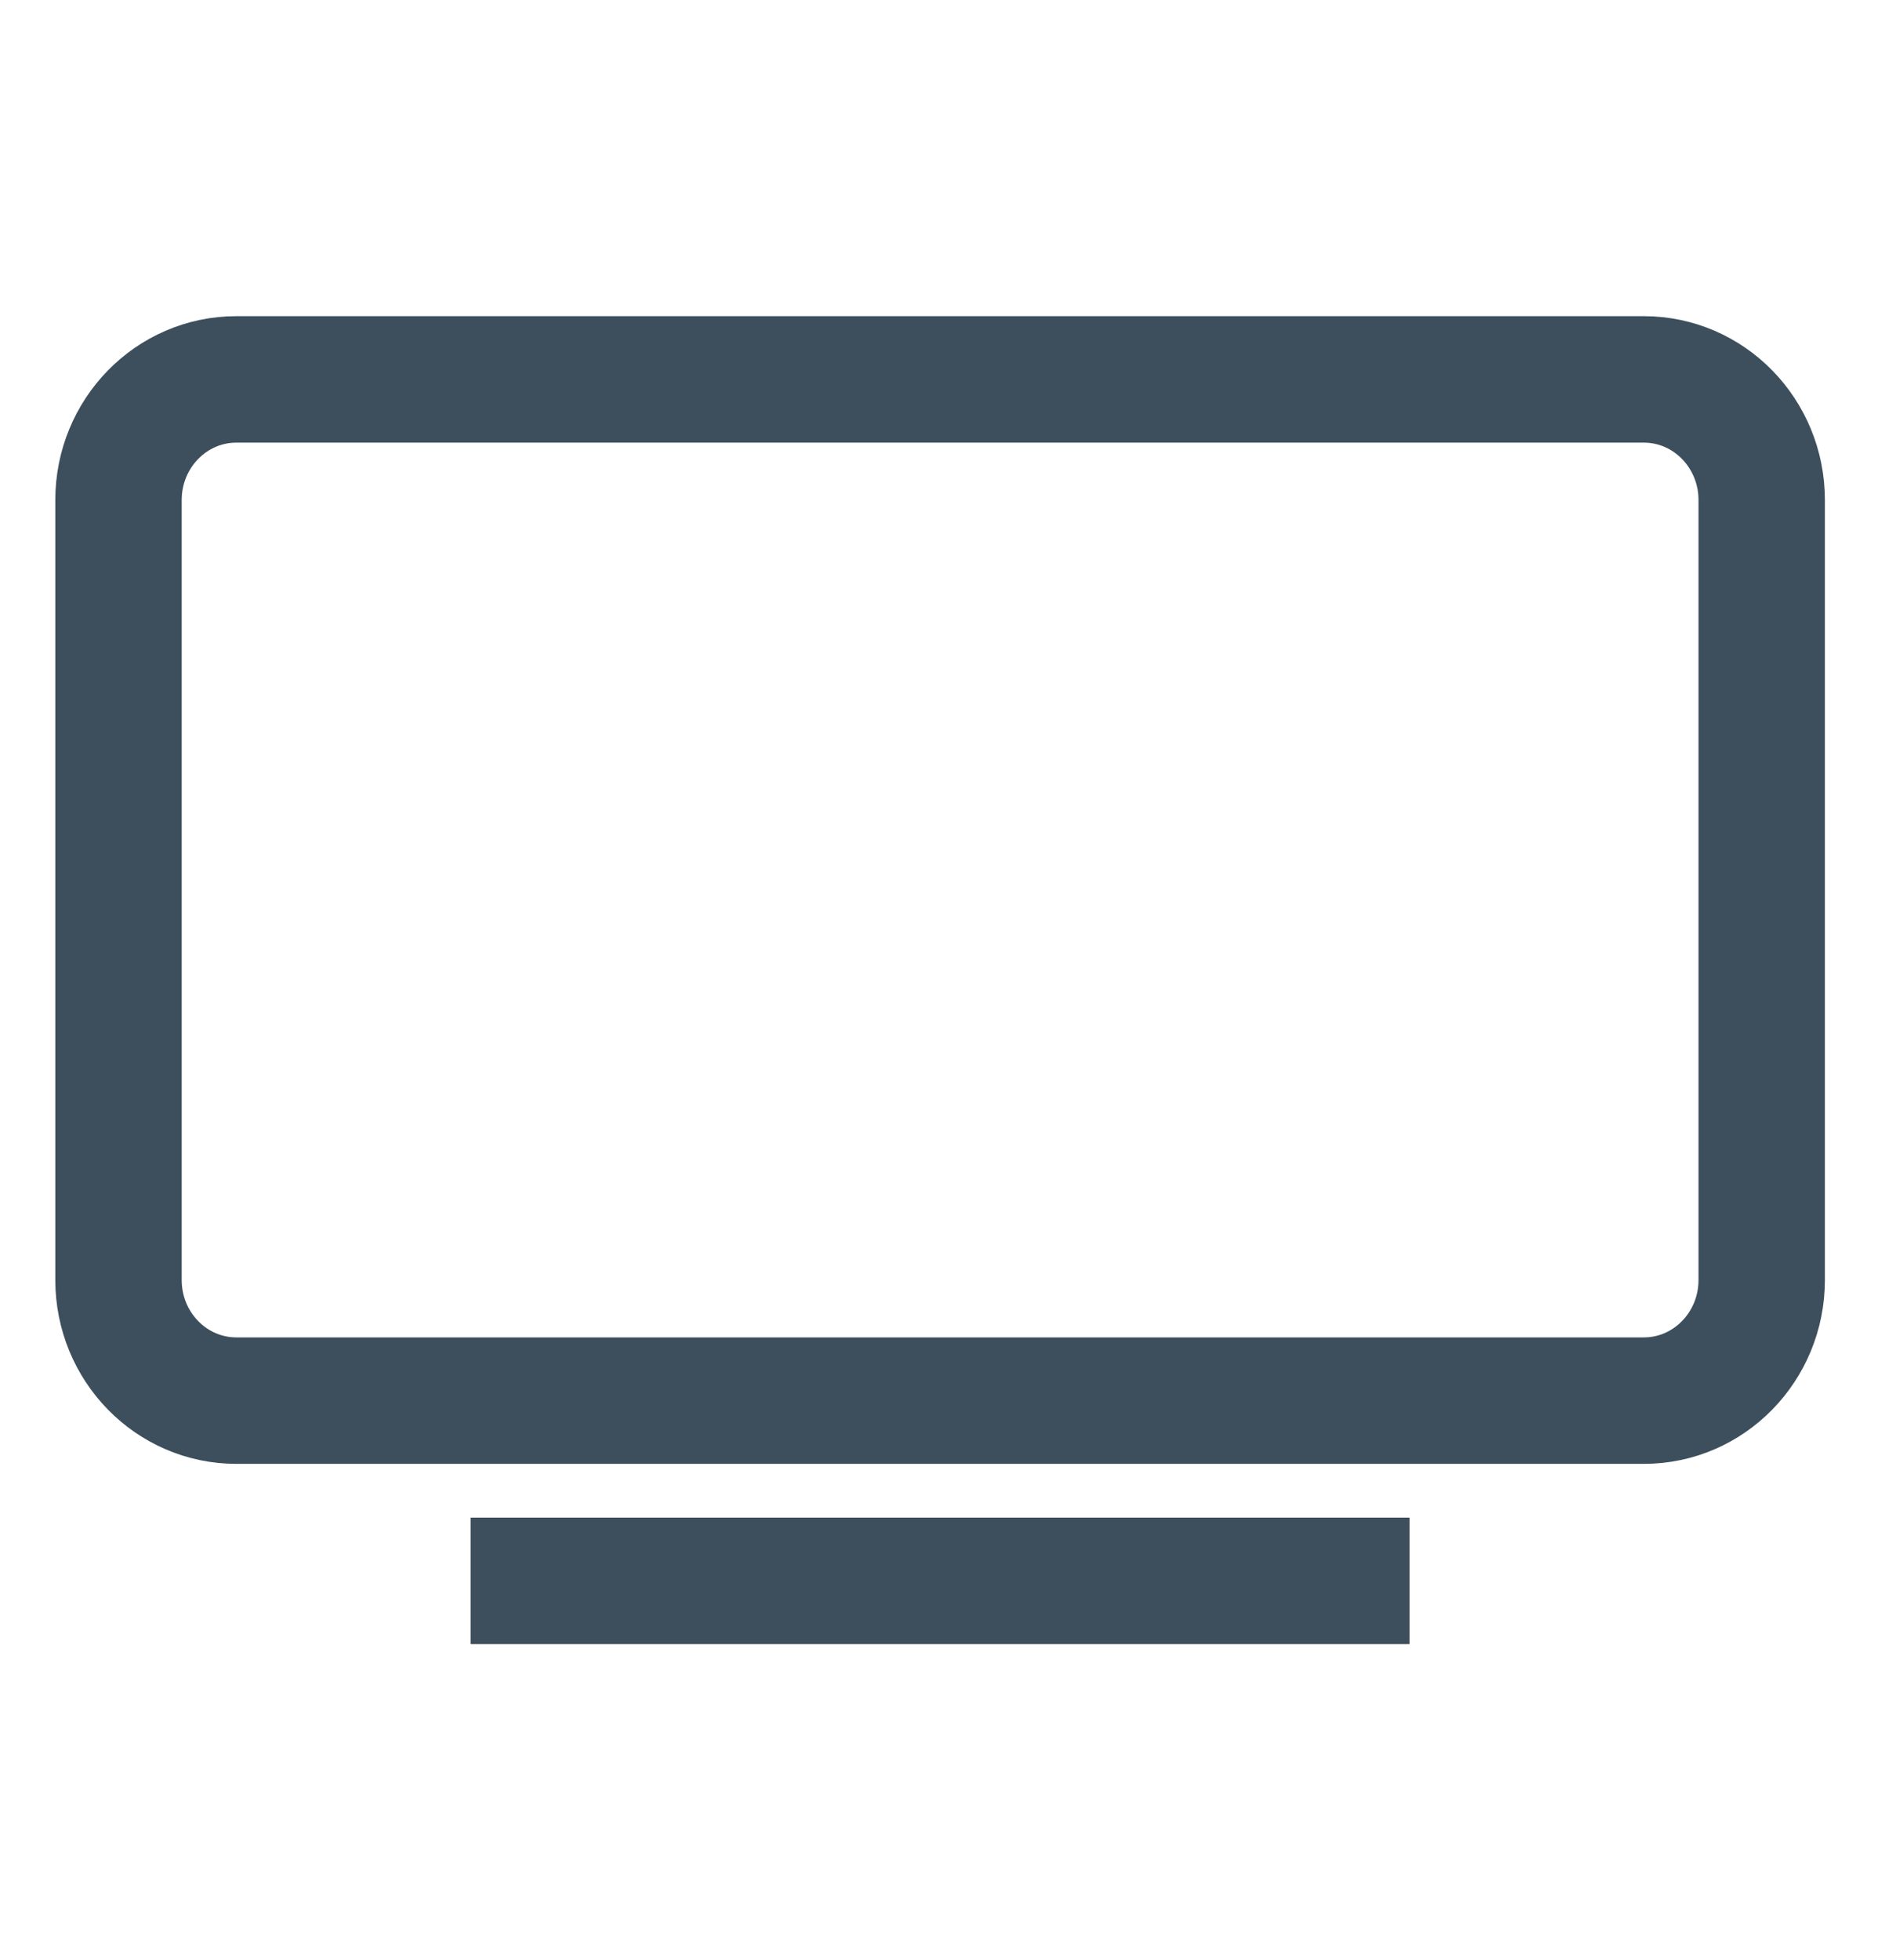
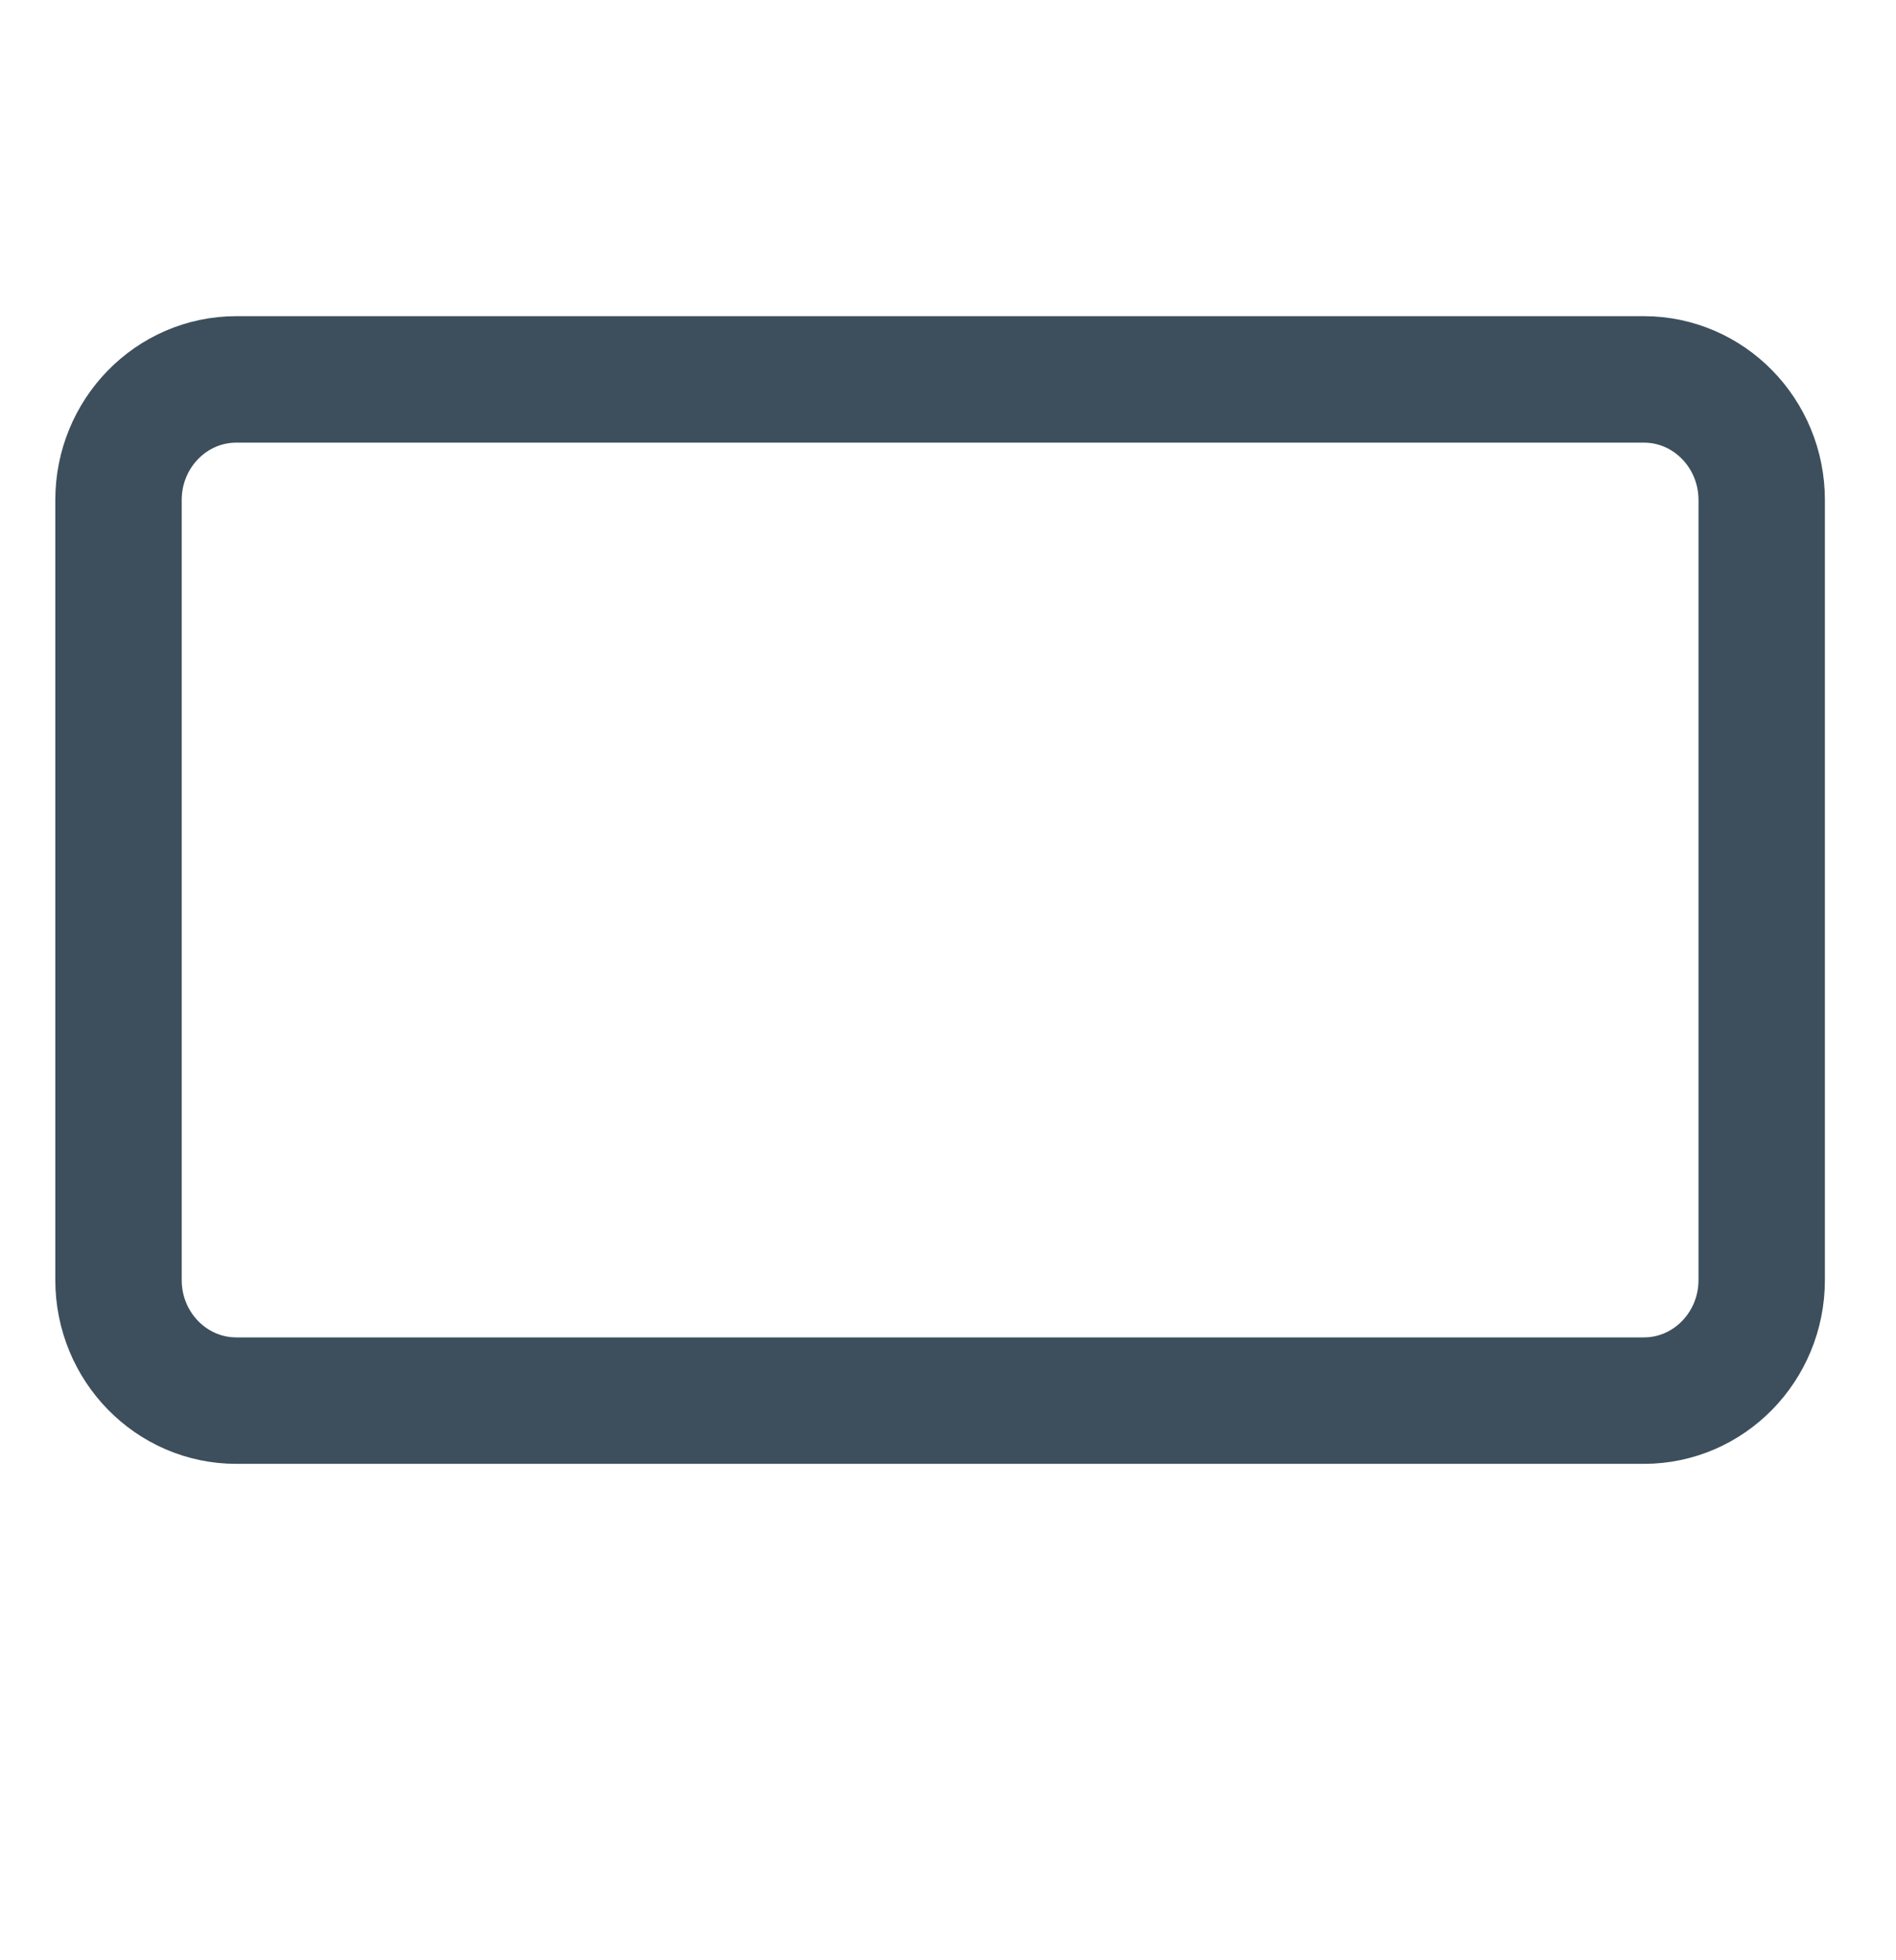
<svg xmlns="http://www.w3.org/2000/svg" width="30" height="31" viewBox="0 0 30 31" fill="none">
-   <path d="M7.446 25H22.304M26.01 6H3.74C2.71 6 1.875 6.854 1.875 7.908V20.242C1.875 21.296 2.71 22.15 3.74 22.15H26.01C27.04 22.15 27.875 21.296 27.875 20.242V7.908C27.875 6.854 27.04 6 26.01 6Z" stroke="#3D4F5C" stroke-width="2" stroke-miterlimit="10" stroke-linejoin="round" />
+   <path d="M7.446 25M26.01 6H3.74C2.71 6 1.875 6.854 1.875 7.908V20.242C1.875 21.296 2.71 22.15 3.74 22.15H26.01C27.04 22.15 27.875 21.296 27.875 20.242V7.908C27.875 6.854 27.04 6 26.01 6Z" stroke="#3D4F5C" stroke-width="2" stroke-miterlimit="10" stroke-linejoin="round" />
</svg>